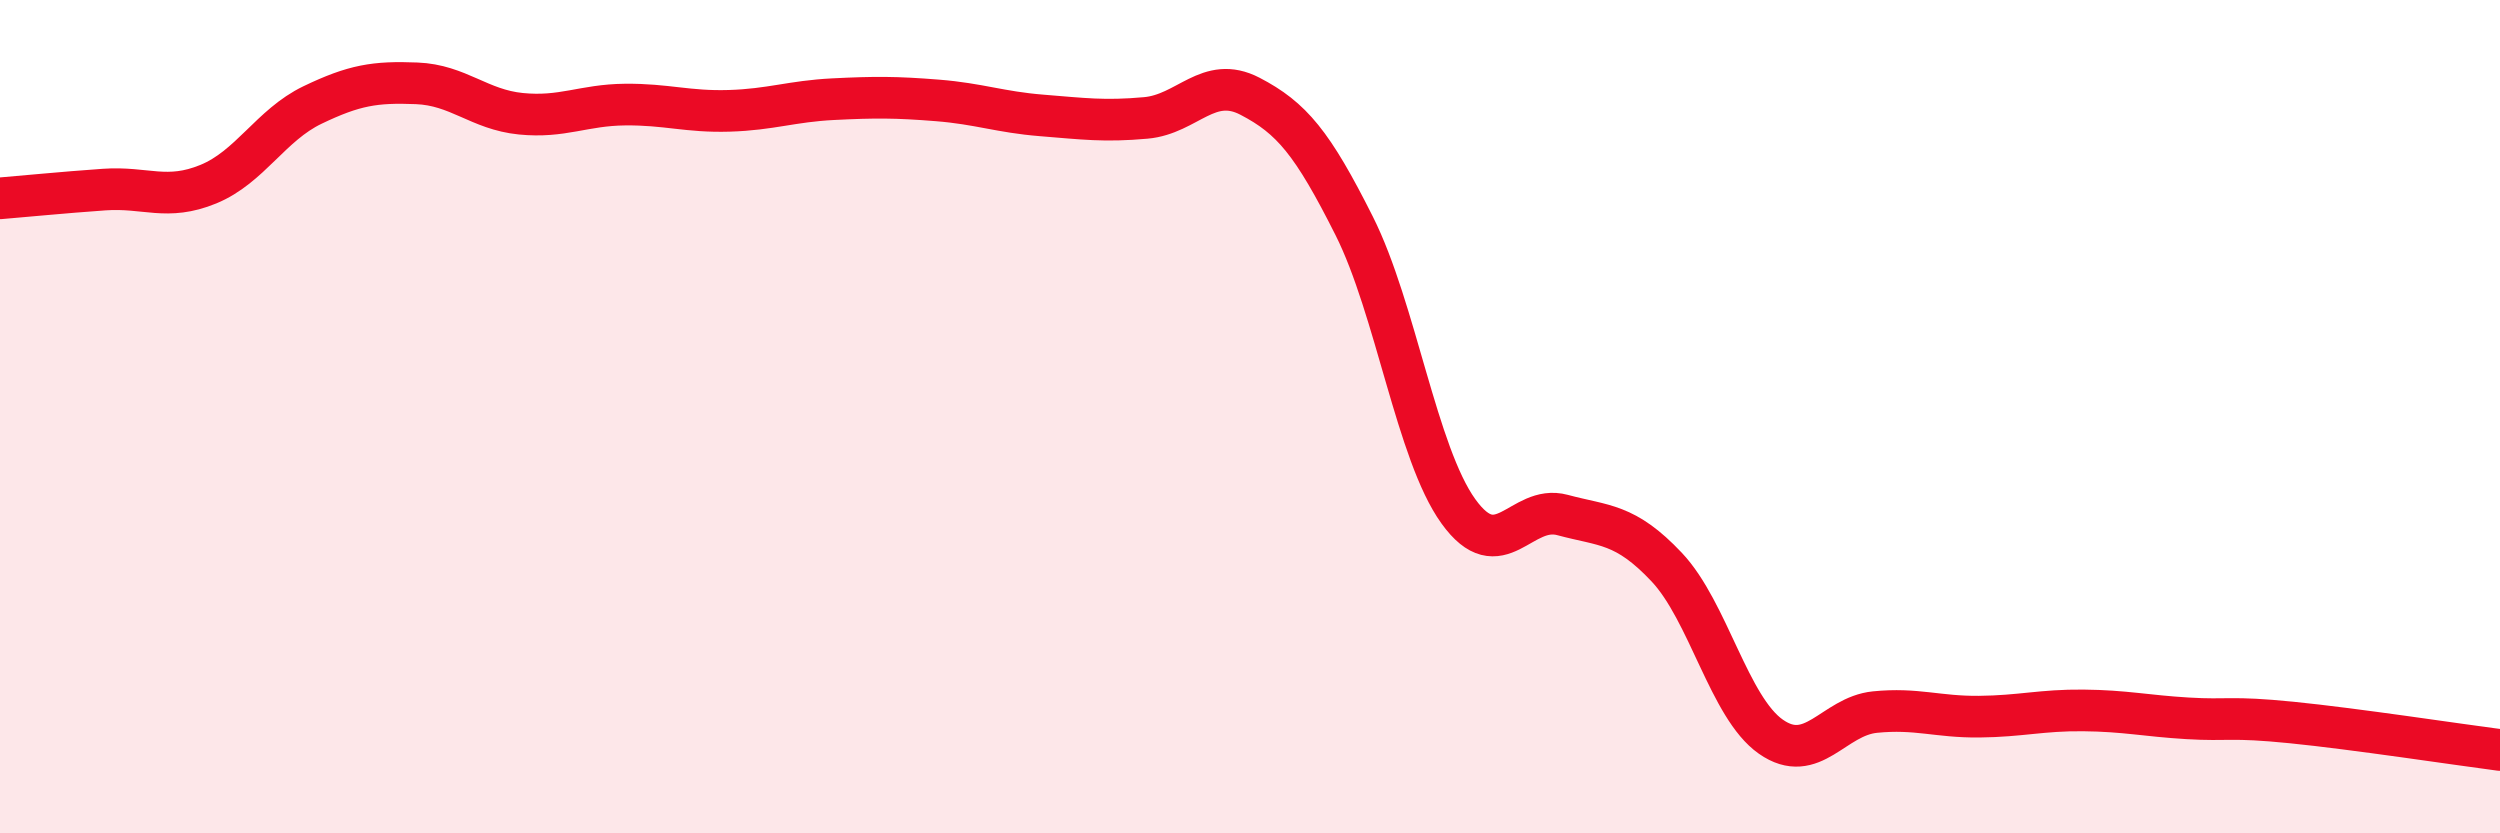
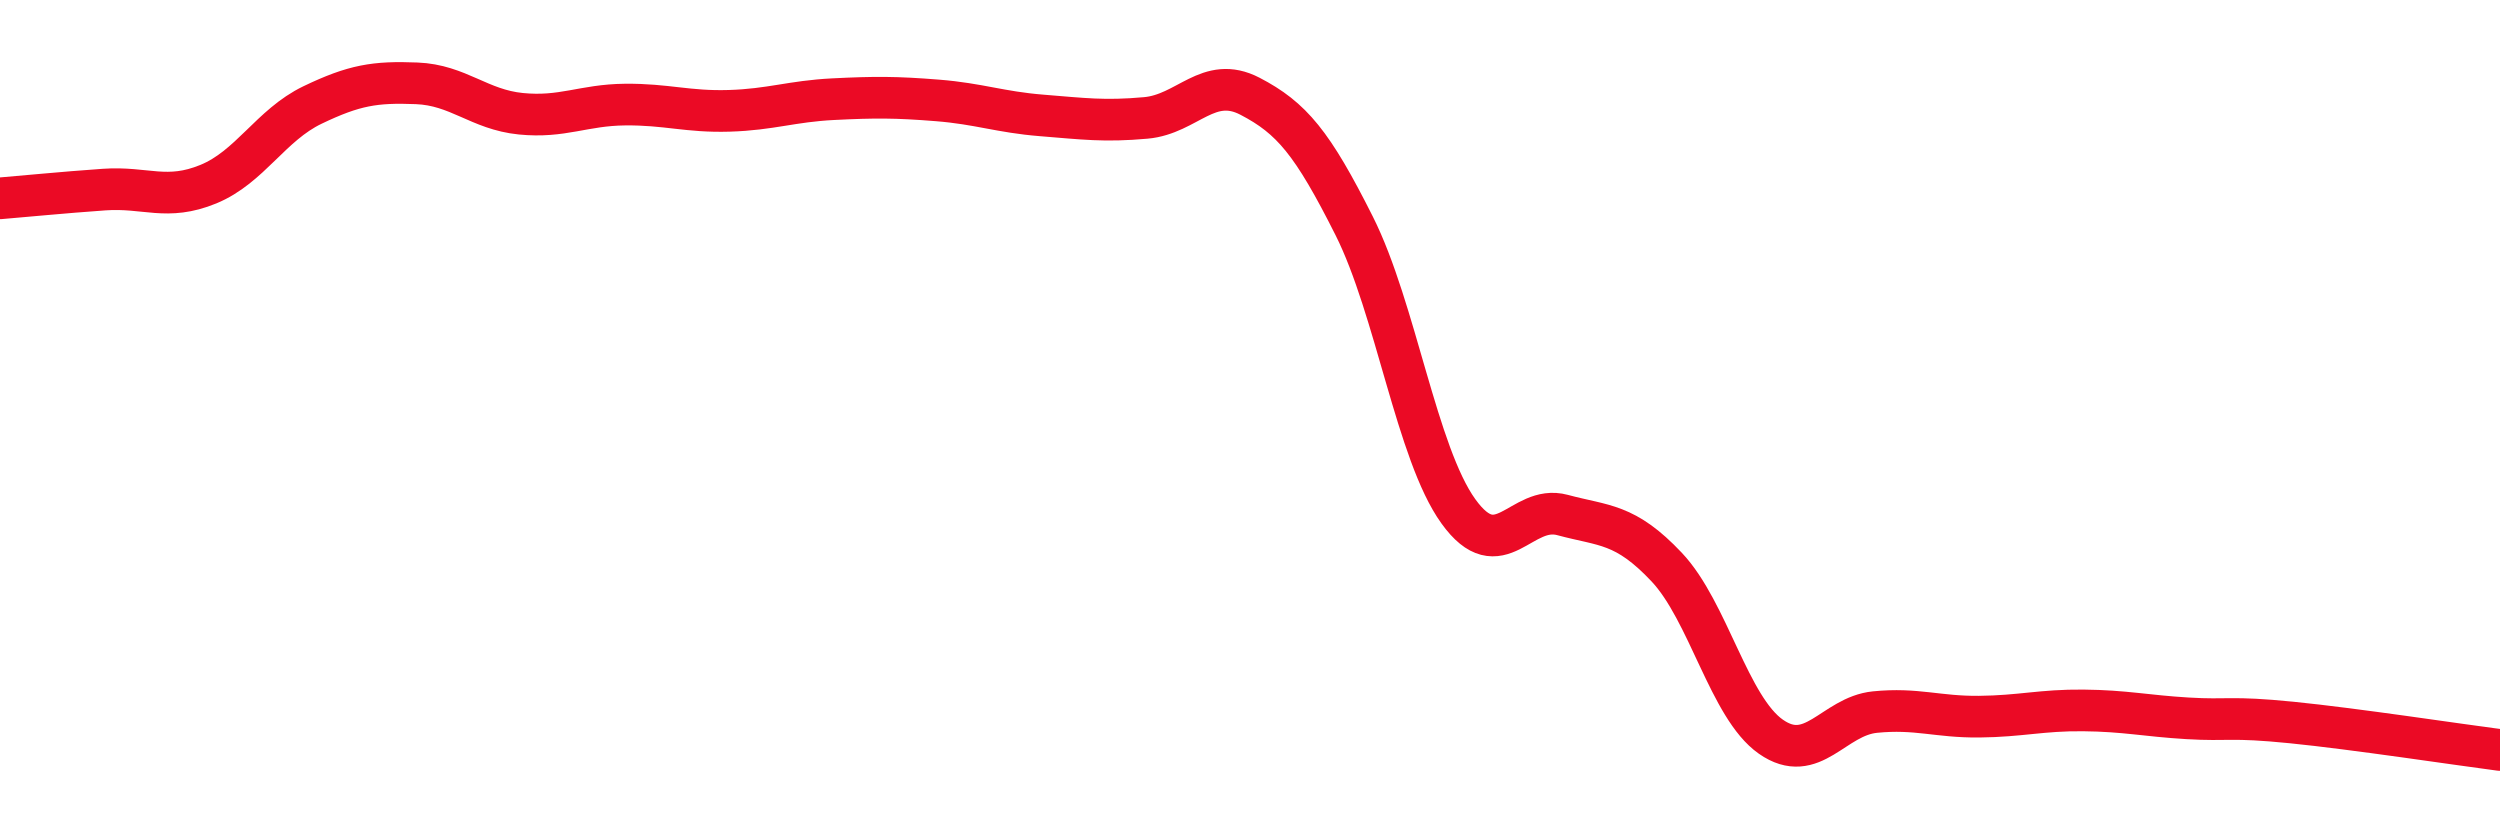
<svg xmlns="http://www.w3.org/2000/svg" width="60" height="20" viewBox="0 0 60 20">
-   <path d="M 0,4.76 C 0.5,4.72 1.5,4.62 2.5,4.55 C 3.5,4.48 4,4.83 5,4.42 C 6,4.01 6.5,3 7.5,2.52 C 8.5,2.04 9,1.96 10,2 C 11,2.04 11.5,2.63 12.5,2.73 C 13.5,2.83 14,2.52 15,2.51 C 16,2.5 16.5,2.69 17.5,2.66 C 18.5,2.63 19,2.43 20,2.38 C 21,2.33 21.5,2.33 22.5,2.41 C 23.5,2.49 24,2.69 25,2.77 C 26,2.85 26.5,2.92 27.5,2.83 C 28.5,2.74 29,1.79 30,2.31 C 31,2.83 31.5,3.43 32.5,5.42 C 33.5,7.41 34,10.88 35,12.27 C 36,13.66 36.5,12.09 37.5,12.36 C 38.5,12.63 39,12.55 40,13.61 C 41,14.67 41.5,16.98 42.5,17.68 C 43.5,18.38 44,17.19 45,17.09 C 46,16.99 46.5,17.21 47.5,17.2 C 48.5,17.19 49,17.04 50,17.05 C 51,17.06 51.5,17.18 52.5,17.24 C 53.5,17.3 53.5,17.19 55,17.34 C 56.5,17.49 59,17.87 60,18L60 20L0 20Z" fill="#EB0A25" opacity="0.1" stroke-linecap="round" stroke-linejoin="round" />
  <path d="M 0,4.76 C 0.5,4.72 1.5,4.62 2.5,4.55 C 3.5,4.48 4,4.83 5,4.42 C 6,4.01 6.5,3 7.5,2.52 C 8.5,2.04 9,1.96 10,2 C 11,2.04 11.5,2.63 12.5,2.73 C 13.5,2.83 14,2.52 15,2.51 C 16,2.5 16.5,2.69 17.5,2.66 C 18.5,2.63 19,2.43 20,2.38 C 21,2.33 21.5,2.33 22.5,2.41 C 23.5,2.49 24,2.69 25,2.77 C 26,2.85 26.5,2.92 27.5,2.83 C 28.5,2.74 29,1.79 30,2.31 C 31,2.83 31.5,3.43 32.5,5.42 C 33.5,7.41 34,10.88 35,12.27 C 36,13.66 36.5,12.09 37.5,12.36 C 38.5,12.63 39,12.55 40,13.61 C 41,14.67 41.5,16.98 42.5,17.68 C 43.5,18.38 44,17.19 45,17.09 C 46,16.99 46.5,17.21 47.5,17.2 C 48.5,17.19 49,17.04 50,17.05 C 51,17.06 51.5,17.18 52.5,17.24 C 53.5,17.3 53.5,17.19 55,17.34 C 56.5,17.49 59,17.87 60,18" stroke="#EB0A25" stroke-width="1" fill="none" stroke-linecap="round" stroke-linejoin="round" />
</svg>